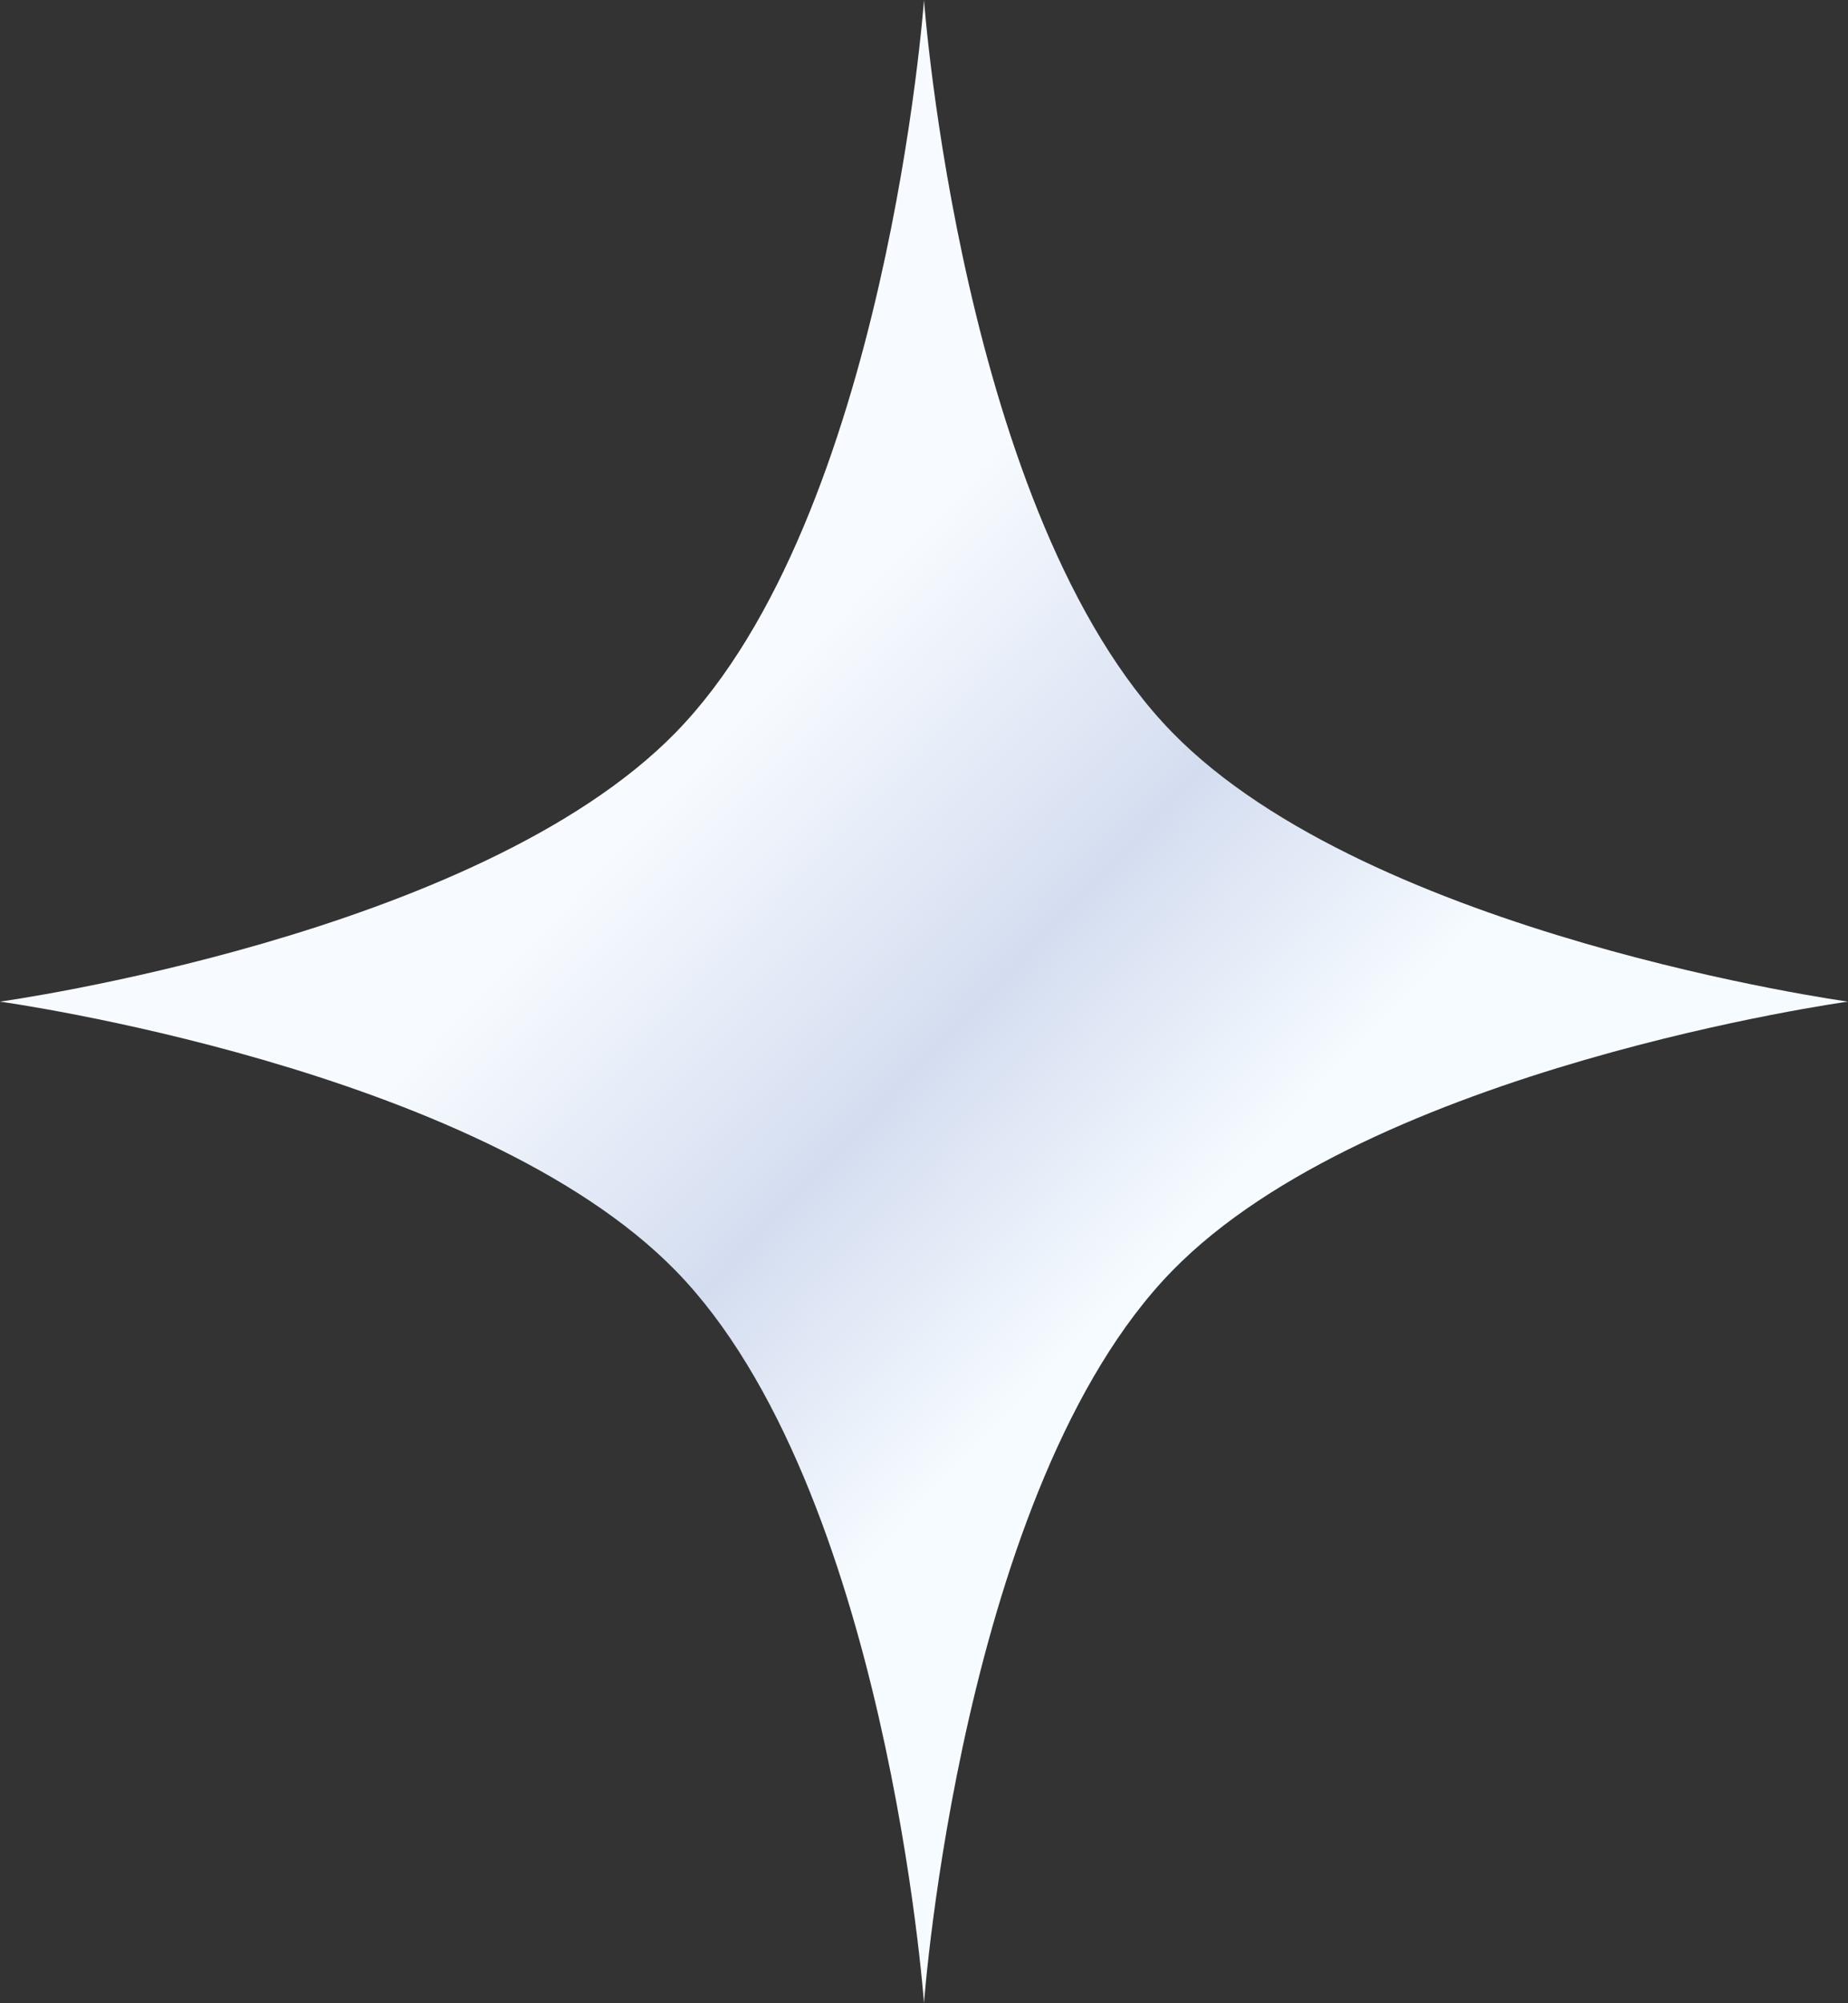
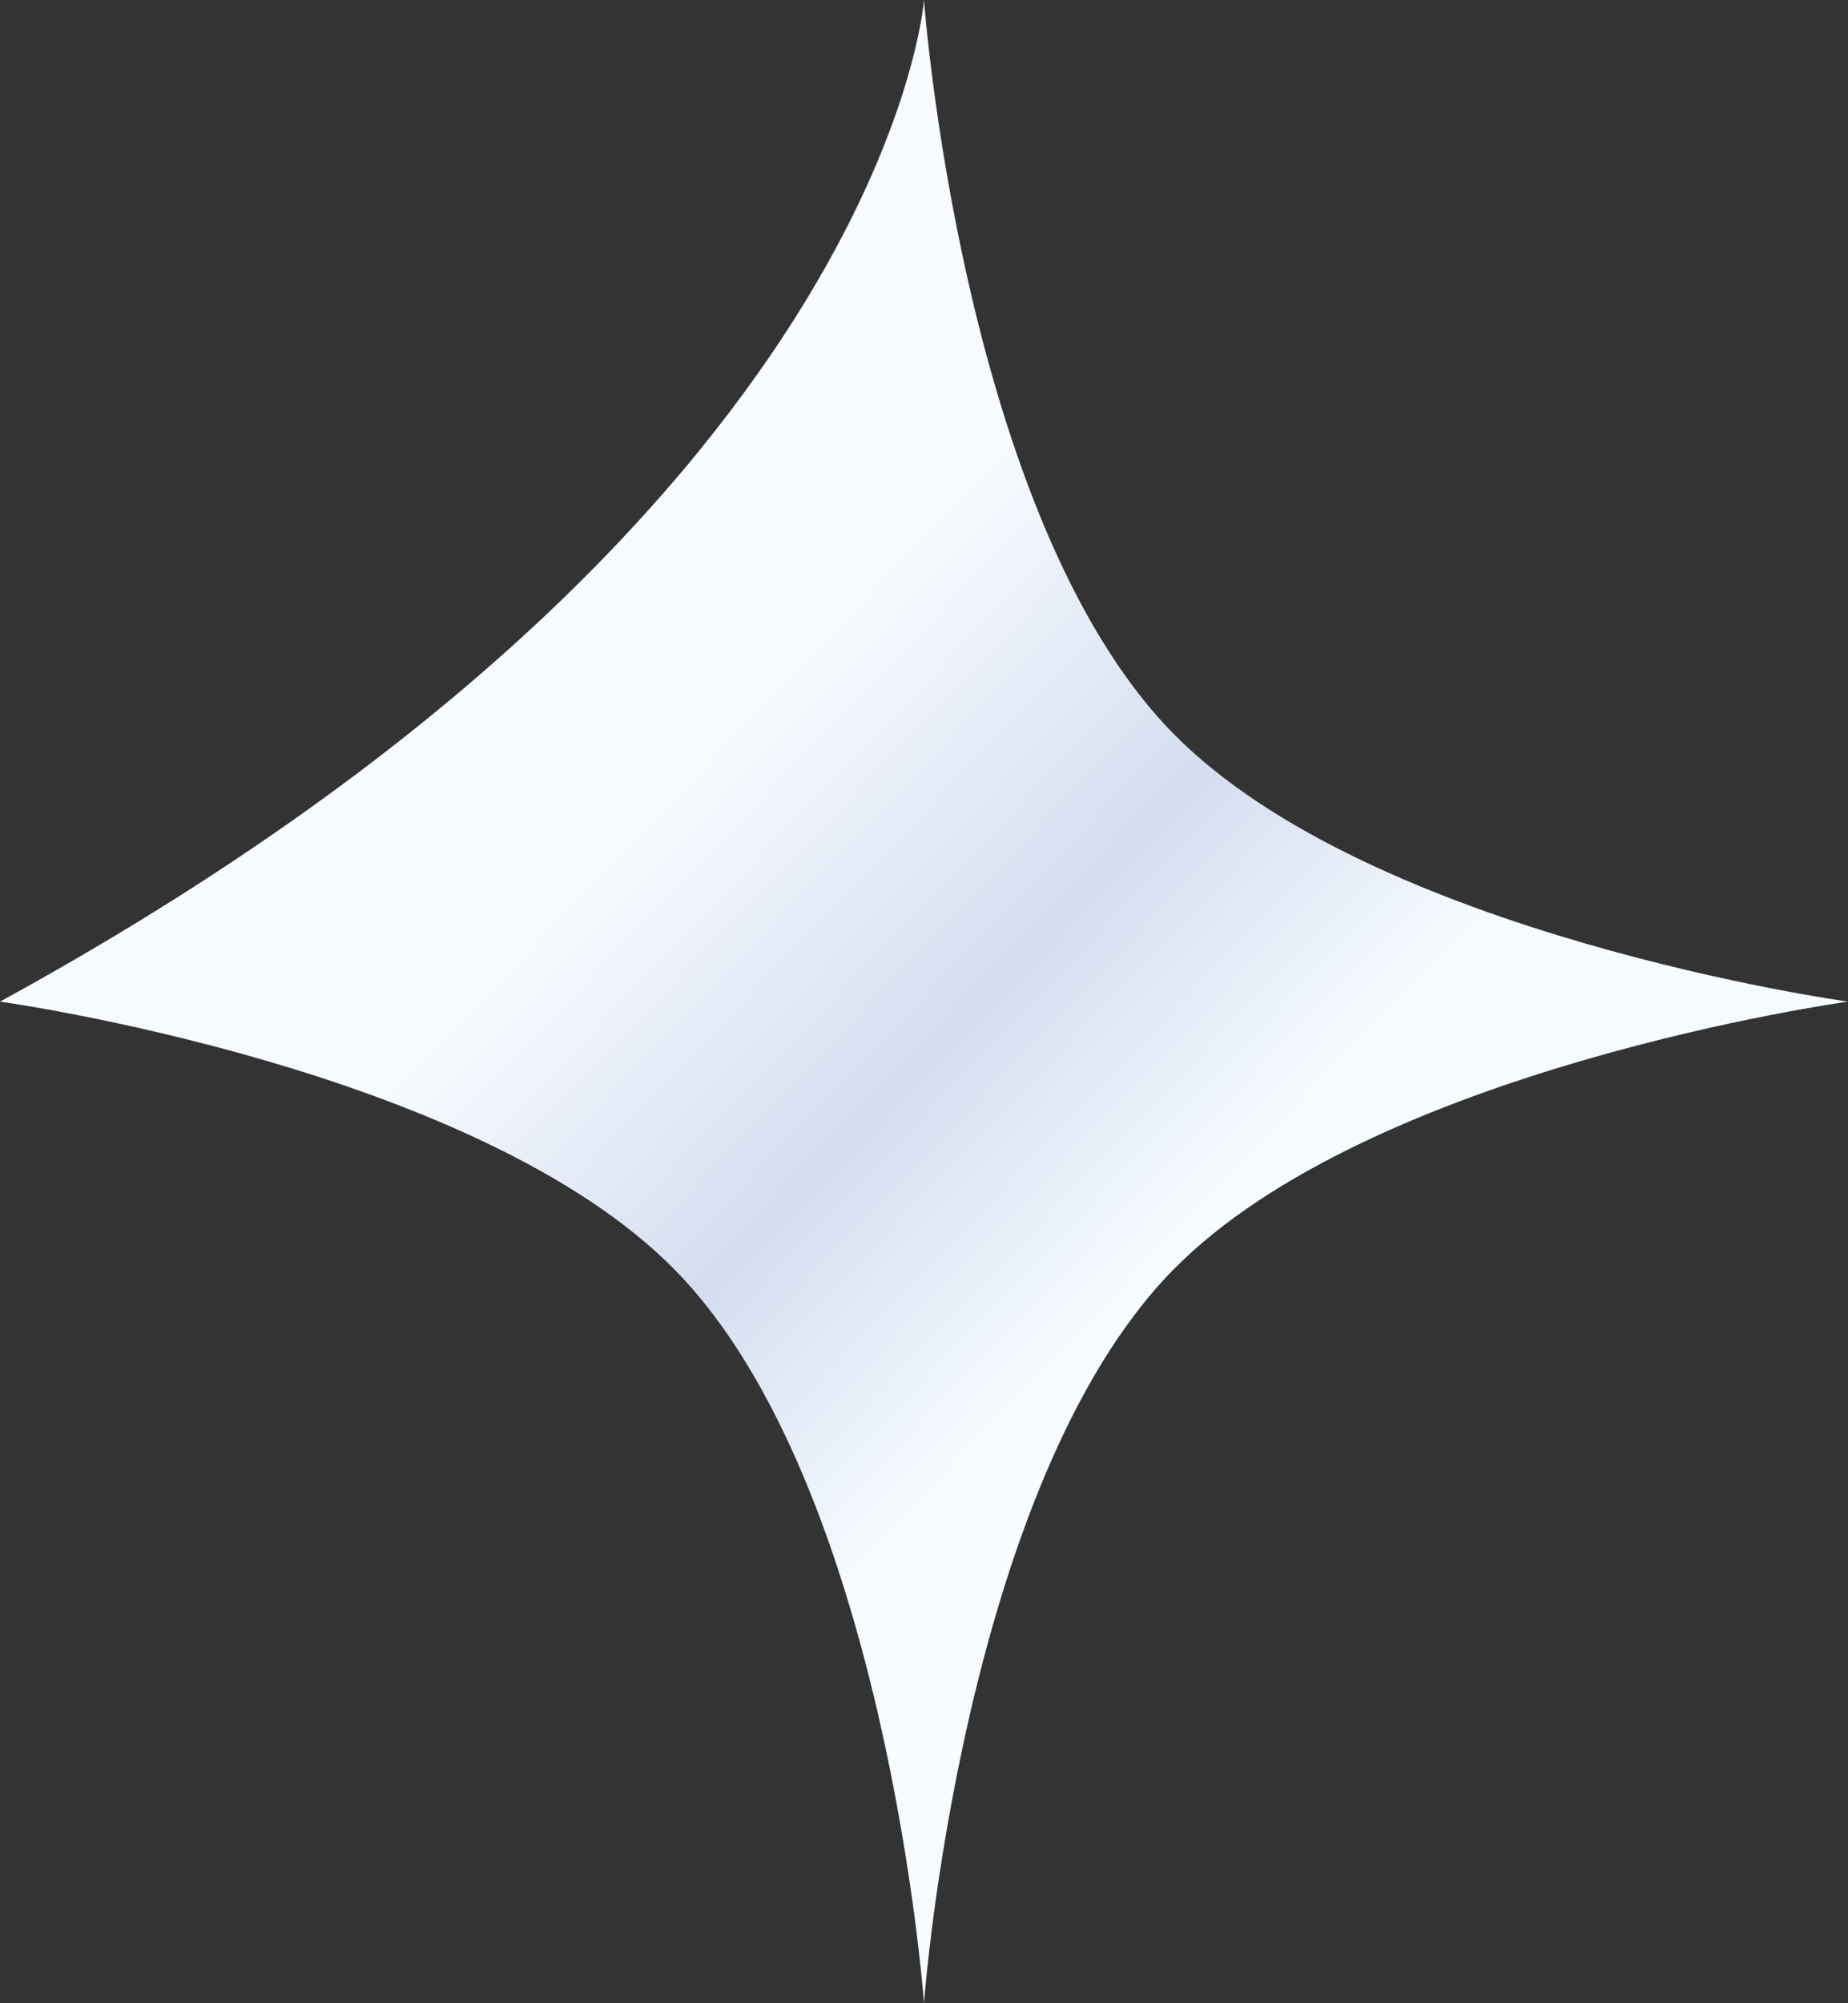
<svg xmlns="http://www.w3.org/2000/svg" width="1656" height="1794" viewBox="0 0 1656 1794" fill="none">
  <rect x="0" y="0" width="1656" height="1794" fill="#333333" stroke="none" />
-   <path d="M828 0C828 0 861.487 462.444 1050.48 655.976C1228.31 838.064 1656 897 1656 897C1656 897 1228.31 955.936 1050.48 1138.02C861.487 1331.56 828 1794 828 1794C828 1794 794.513 1331.56 605.516 1138.02C427.694 955.936 0 897 0 897C0 897 427.694 838.064 605.516 655.976C794.513 462.444 828 0 828 0Z" fill="url(#paint0_linear_381_3651)" />
+   <path d="M828 0C828 0 861.487 462.444 1050.48 655.976C1228.31 838.064 1656 897 1656 897C1656 897 1228.31 955.936 1050.48 1138.02C861.487 1331.56 828 1794 828 1794C828 1794 794.513 1331.56 605.516 1138.02C427.694 955.936 0 897 0 897C794.513 462.444 828 0 828 0Z" fill="url(#paint0_linear_381_3651)" />
  <defs>
    <linearGradient id="paint0_linear_381_3651" x1="-96" y1="55.5" x2="1794" y2="1862" gradientUnits="userSpaceOnUse">
      <stop offset="0.365" stop-color="#F7FBFF" />
      <stop offset="0.492" stop-color="#D4DDF0" />
      <stop offset="0.597" stop-color="#F6FBFF" />
    </linearGradient>
  </defs>
</svg>